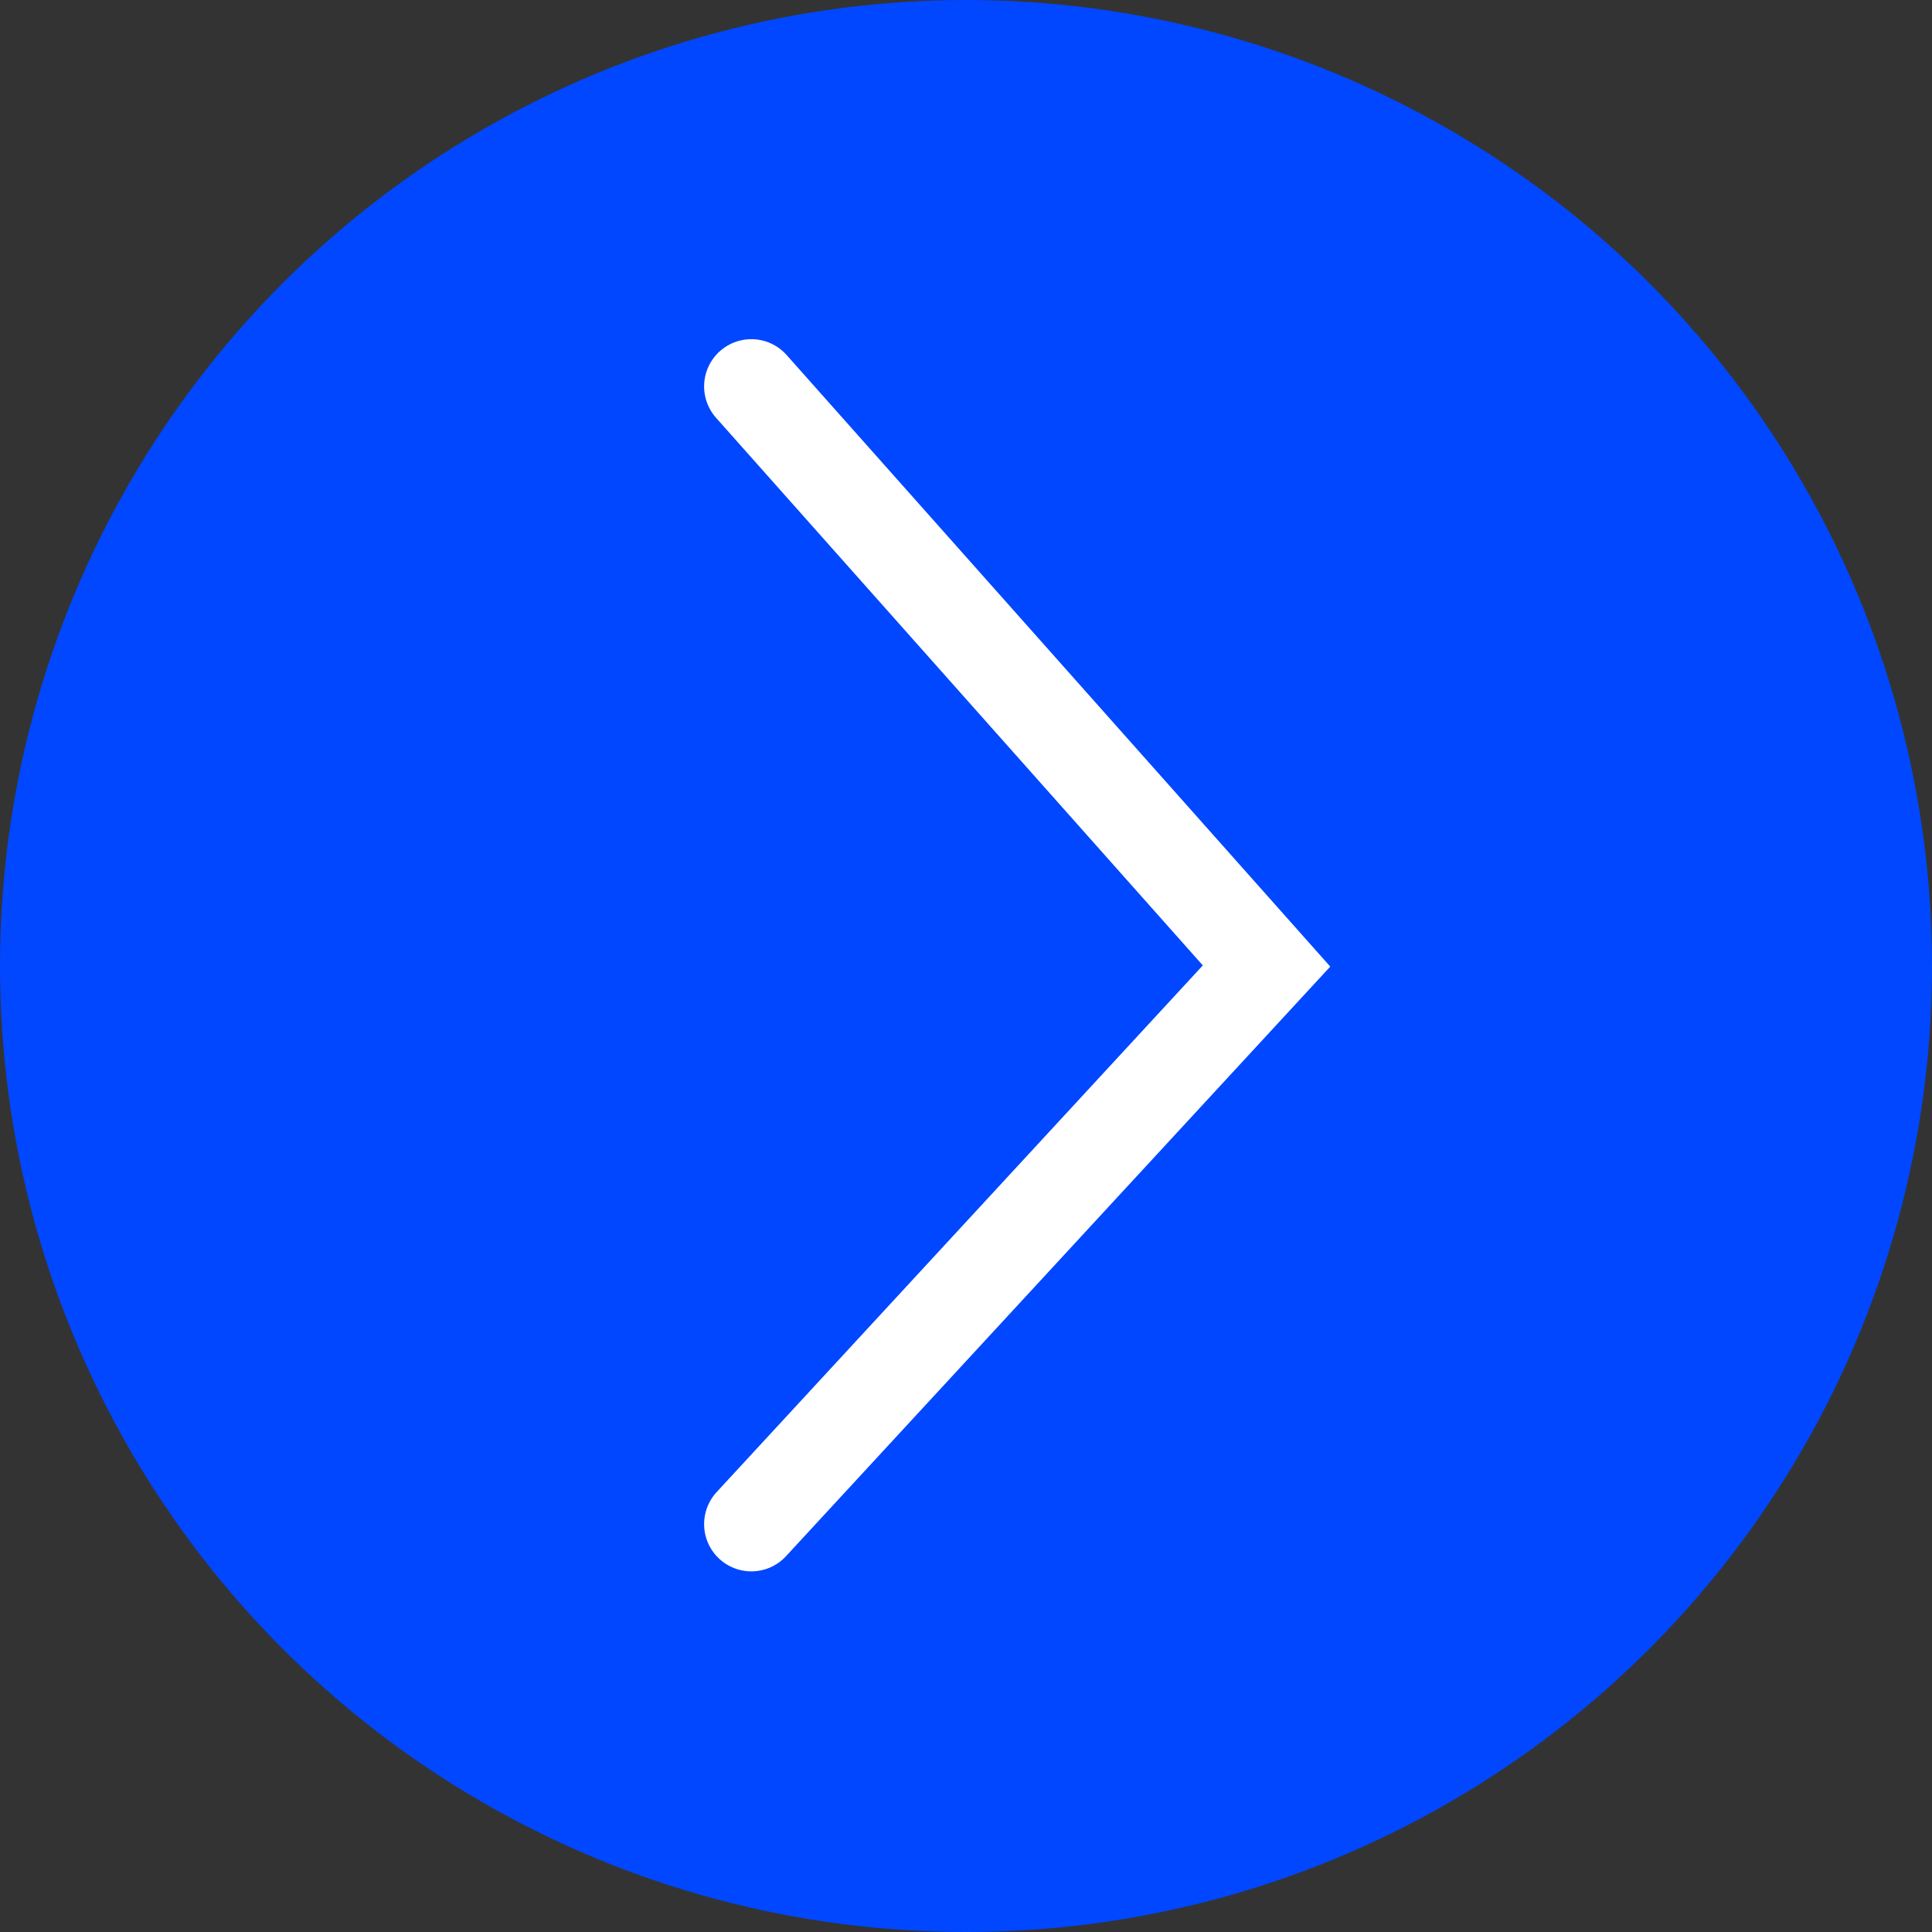
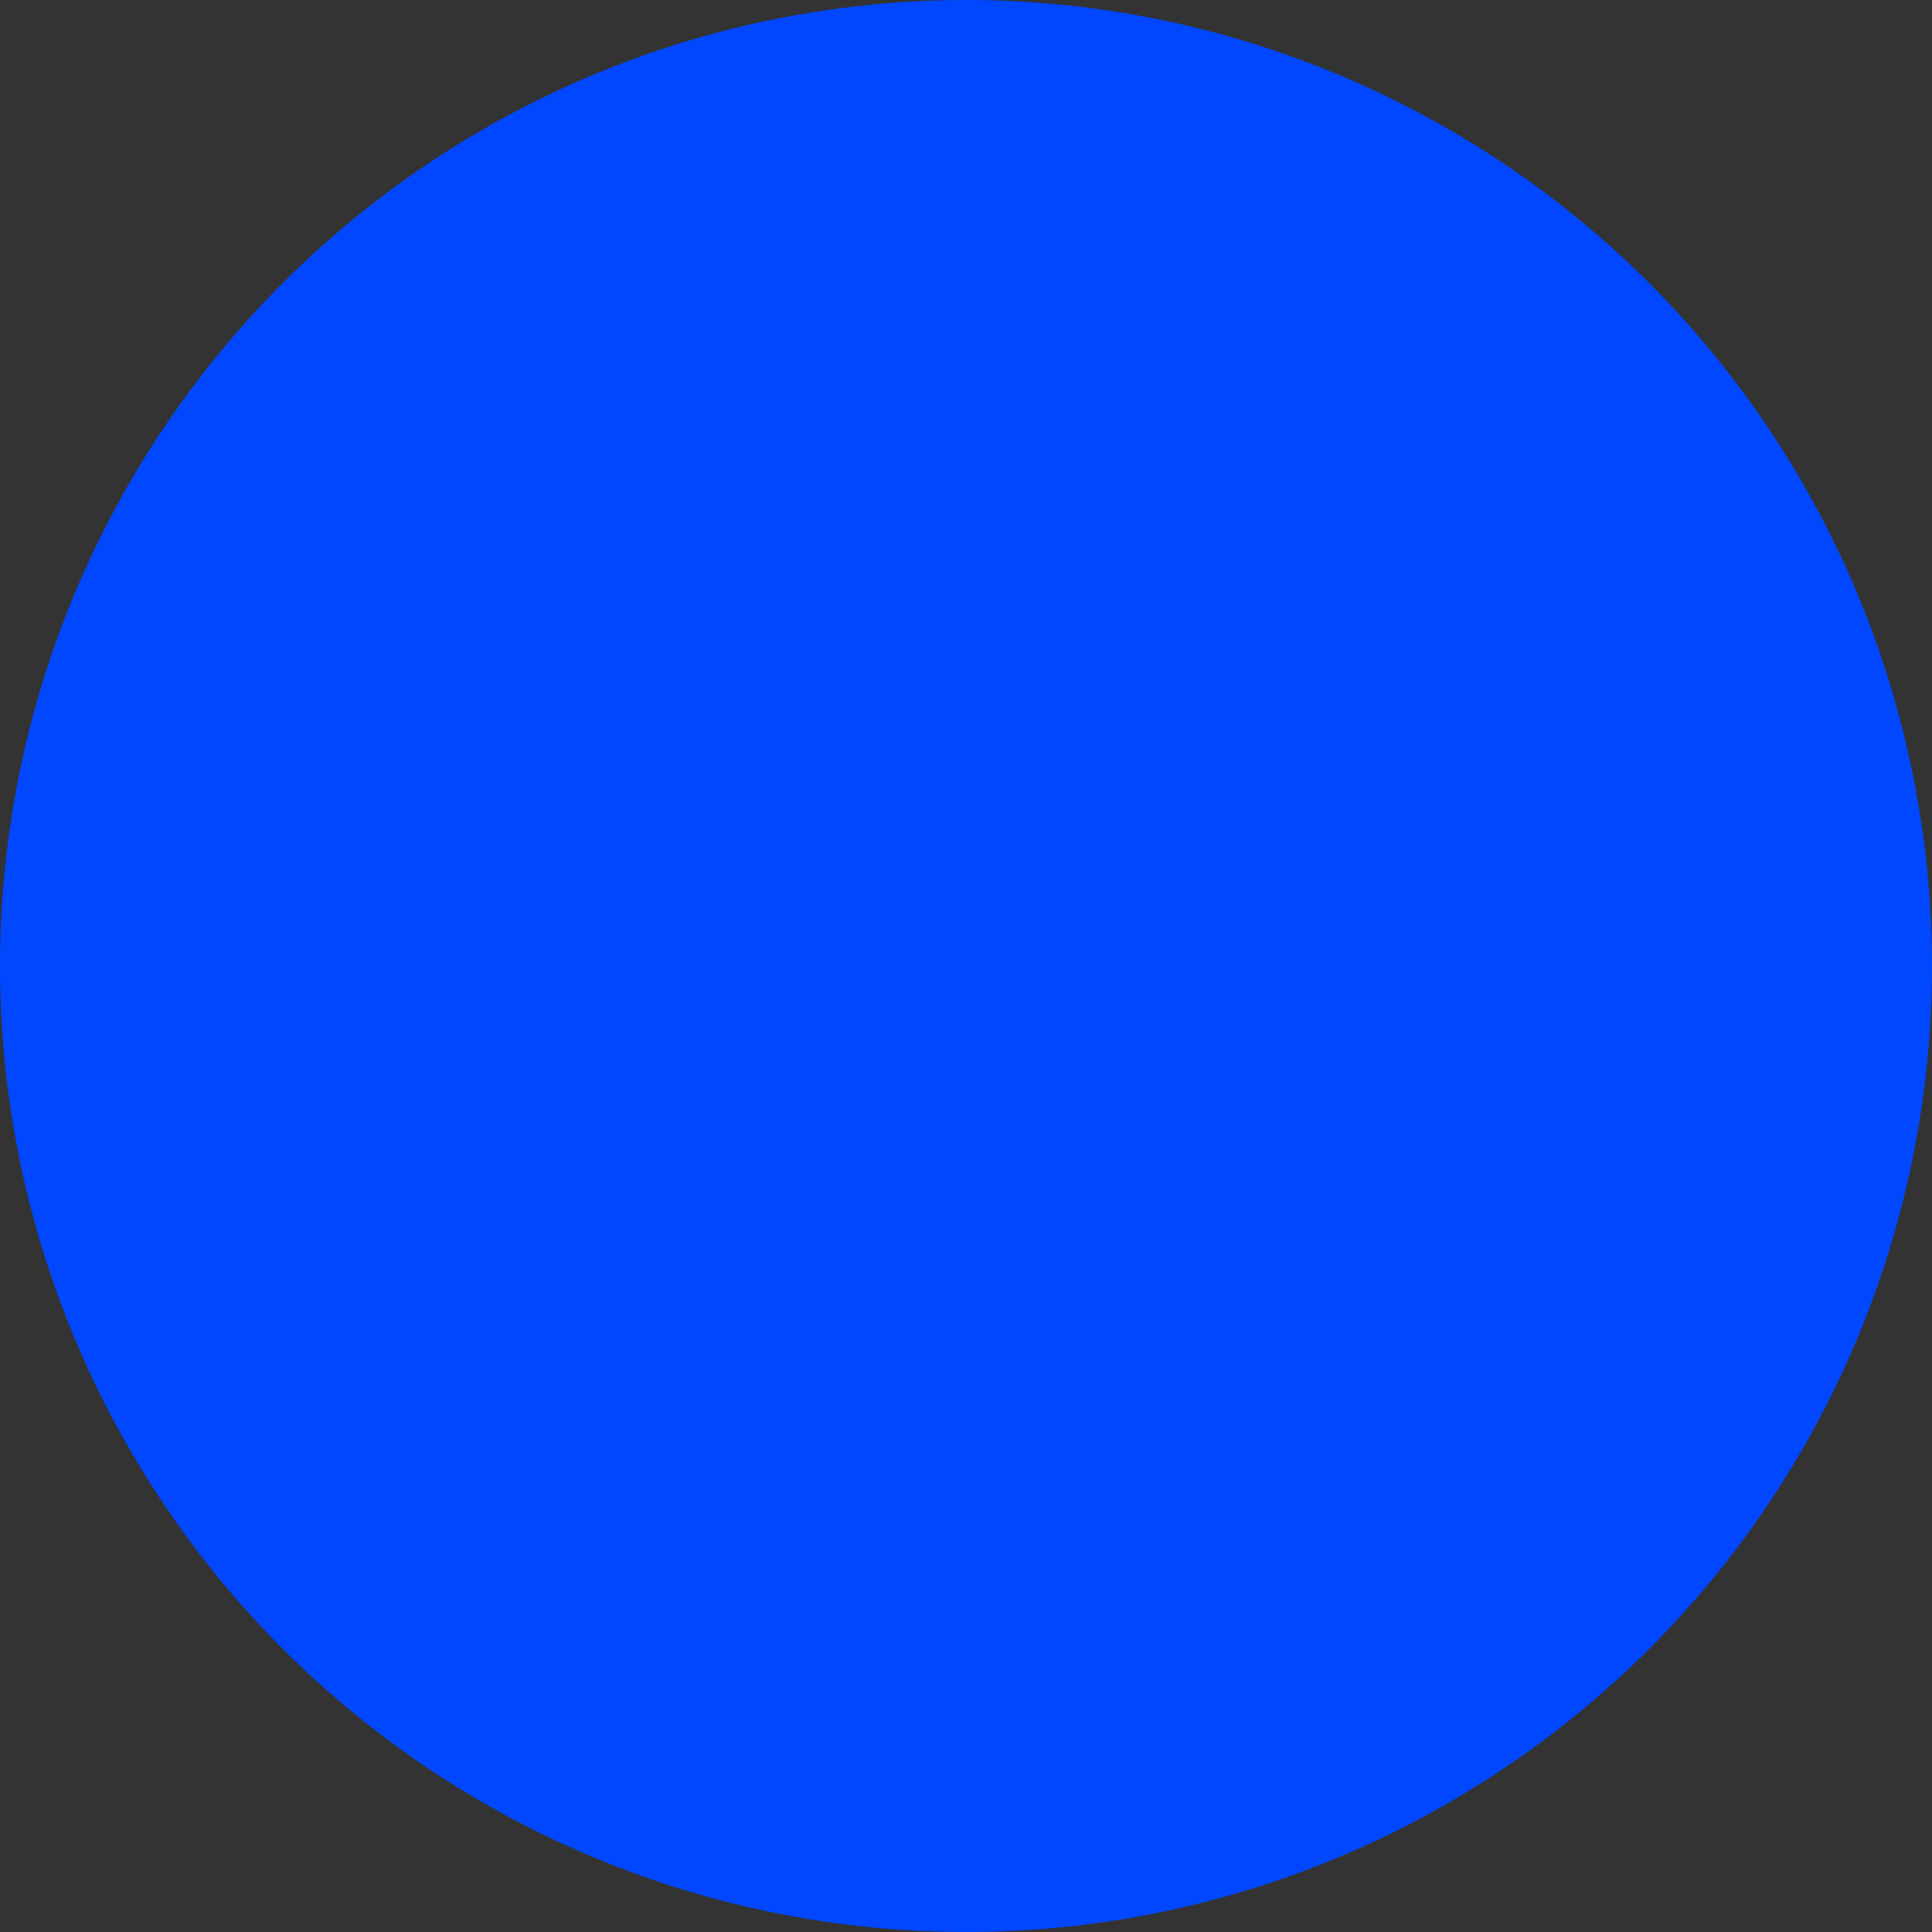
<svg xmlns="http://www.w3.org/2000/svg" width="45" height="45" viewBox="0 0 45 45" fill="none">
  <rect x="0" y="0" width="45" height="45" fill="#333333" stroke="none" />
  <circle cx="22.5" cy="22.5" r="22.5" fill="#0047FF" />
-   <path d="M17.5 9L29.5 22.5L17.5 35.5" stroke="white" stroke-width="2.2" stroke-linecap="round" />
</svg>